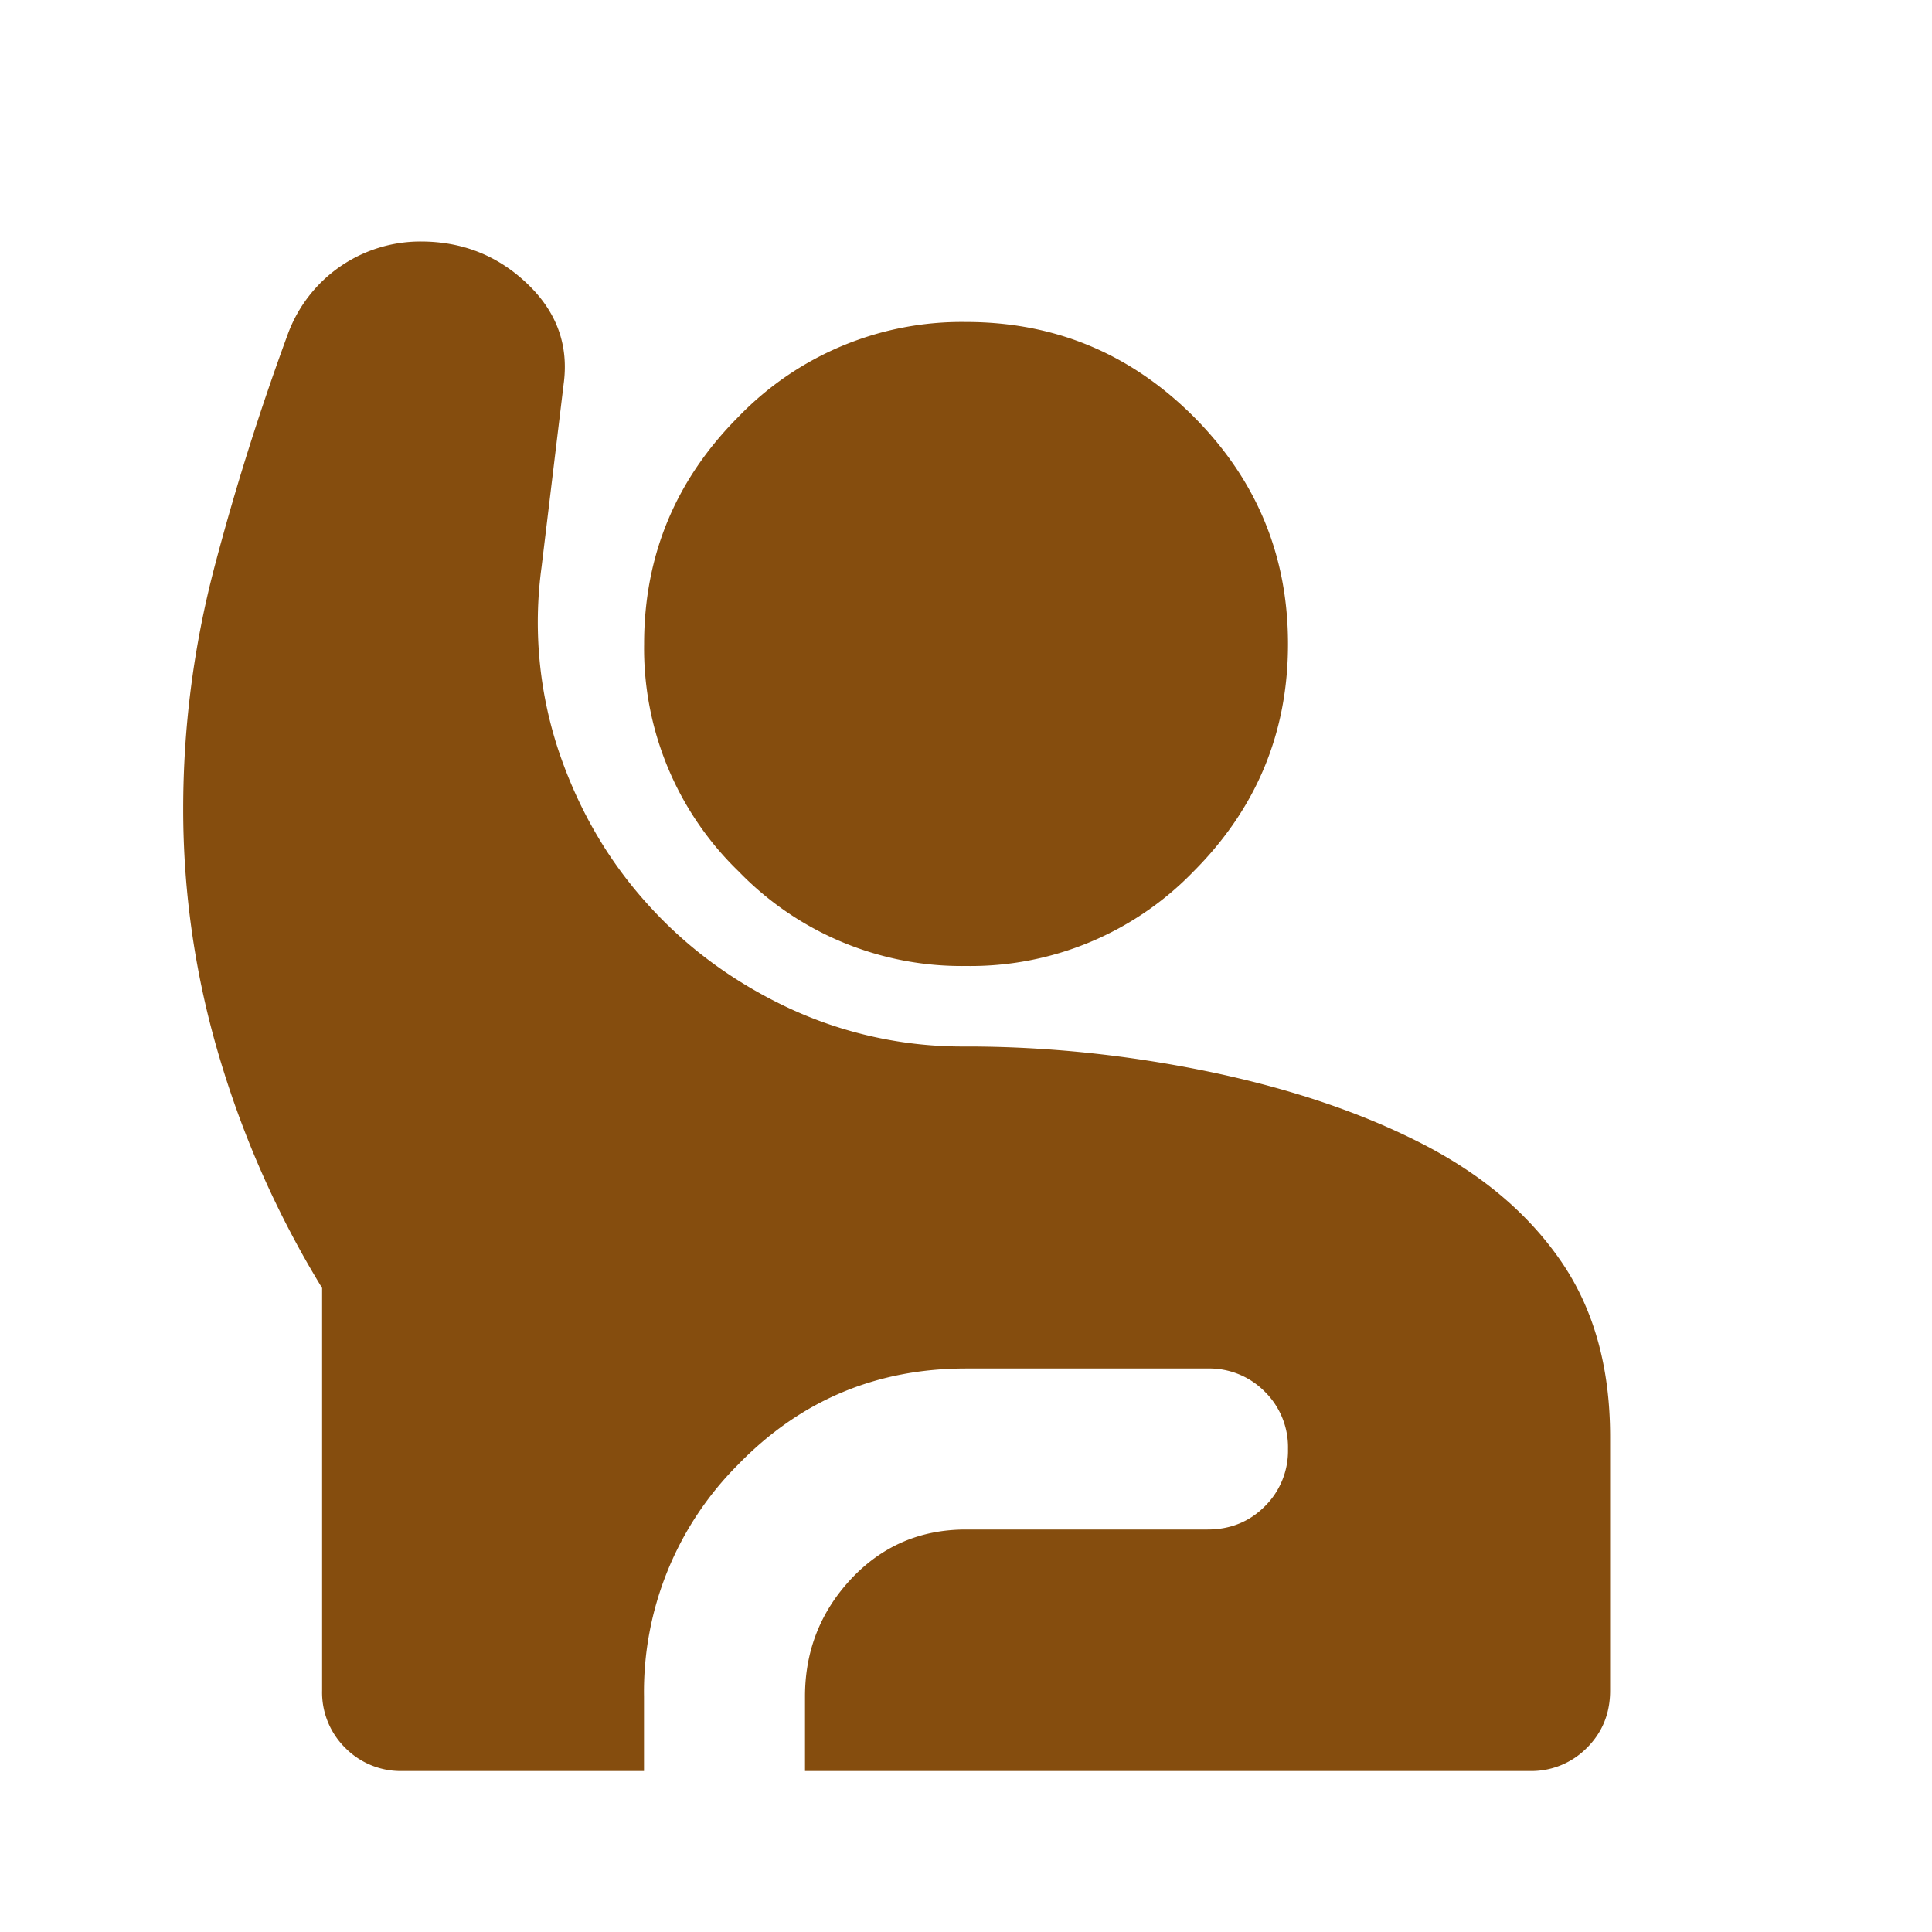
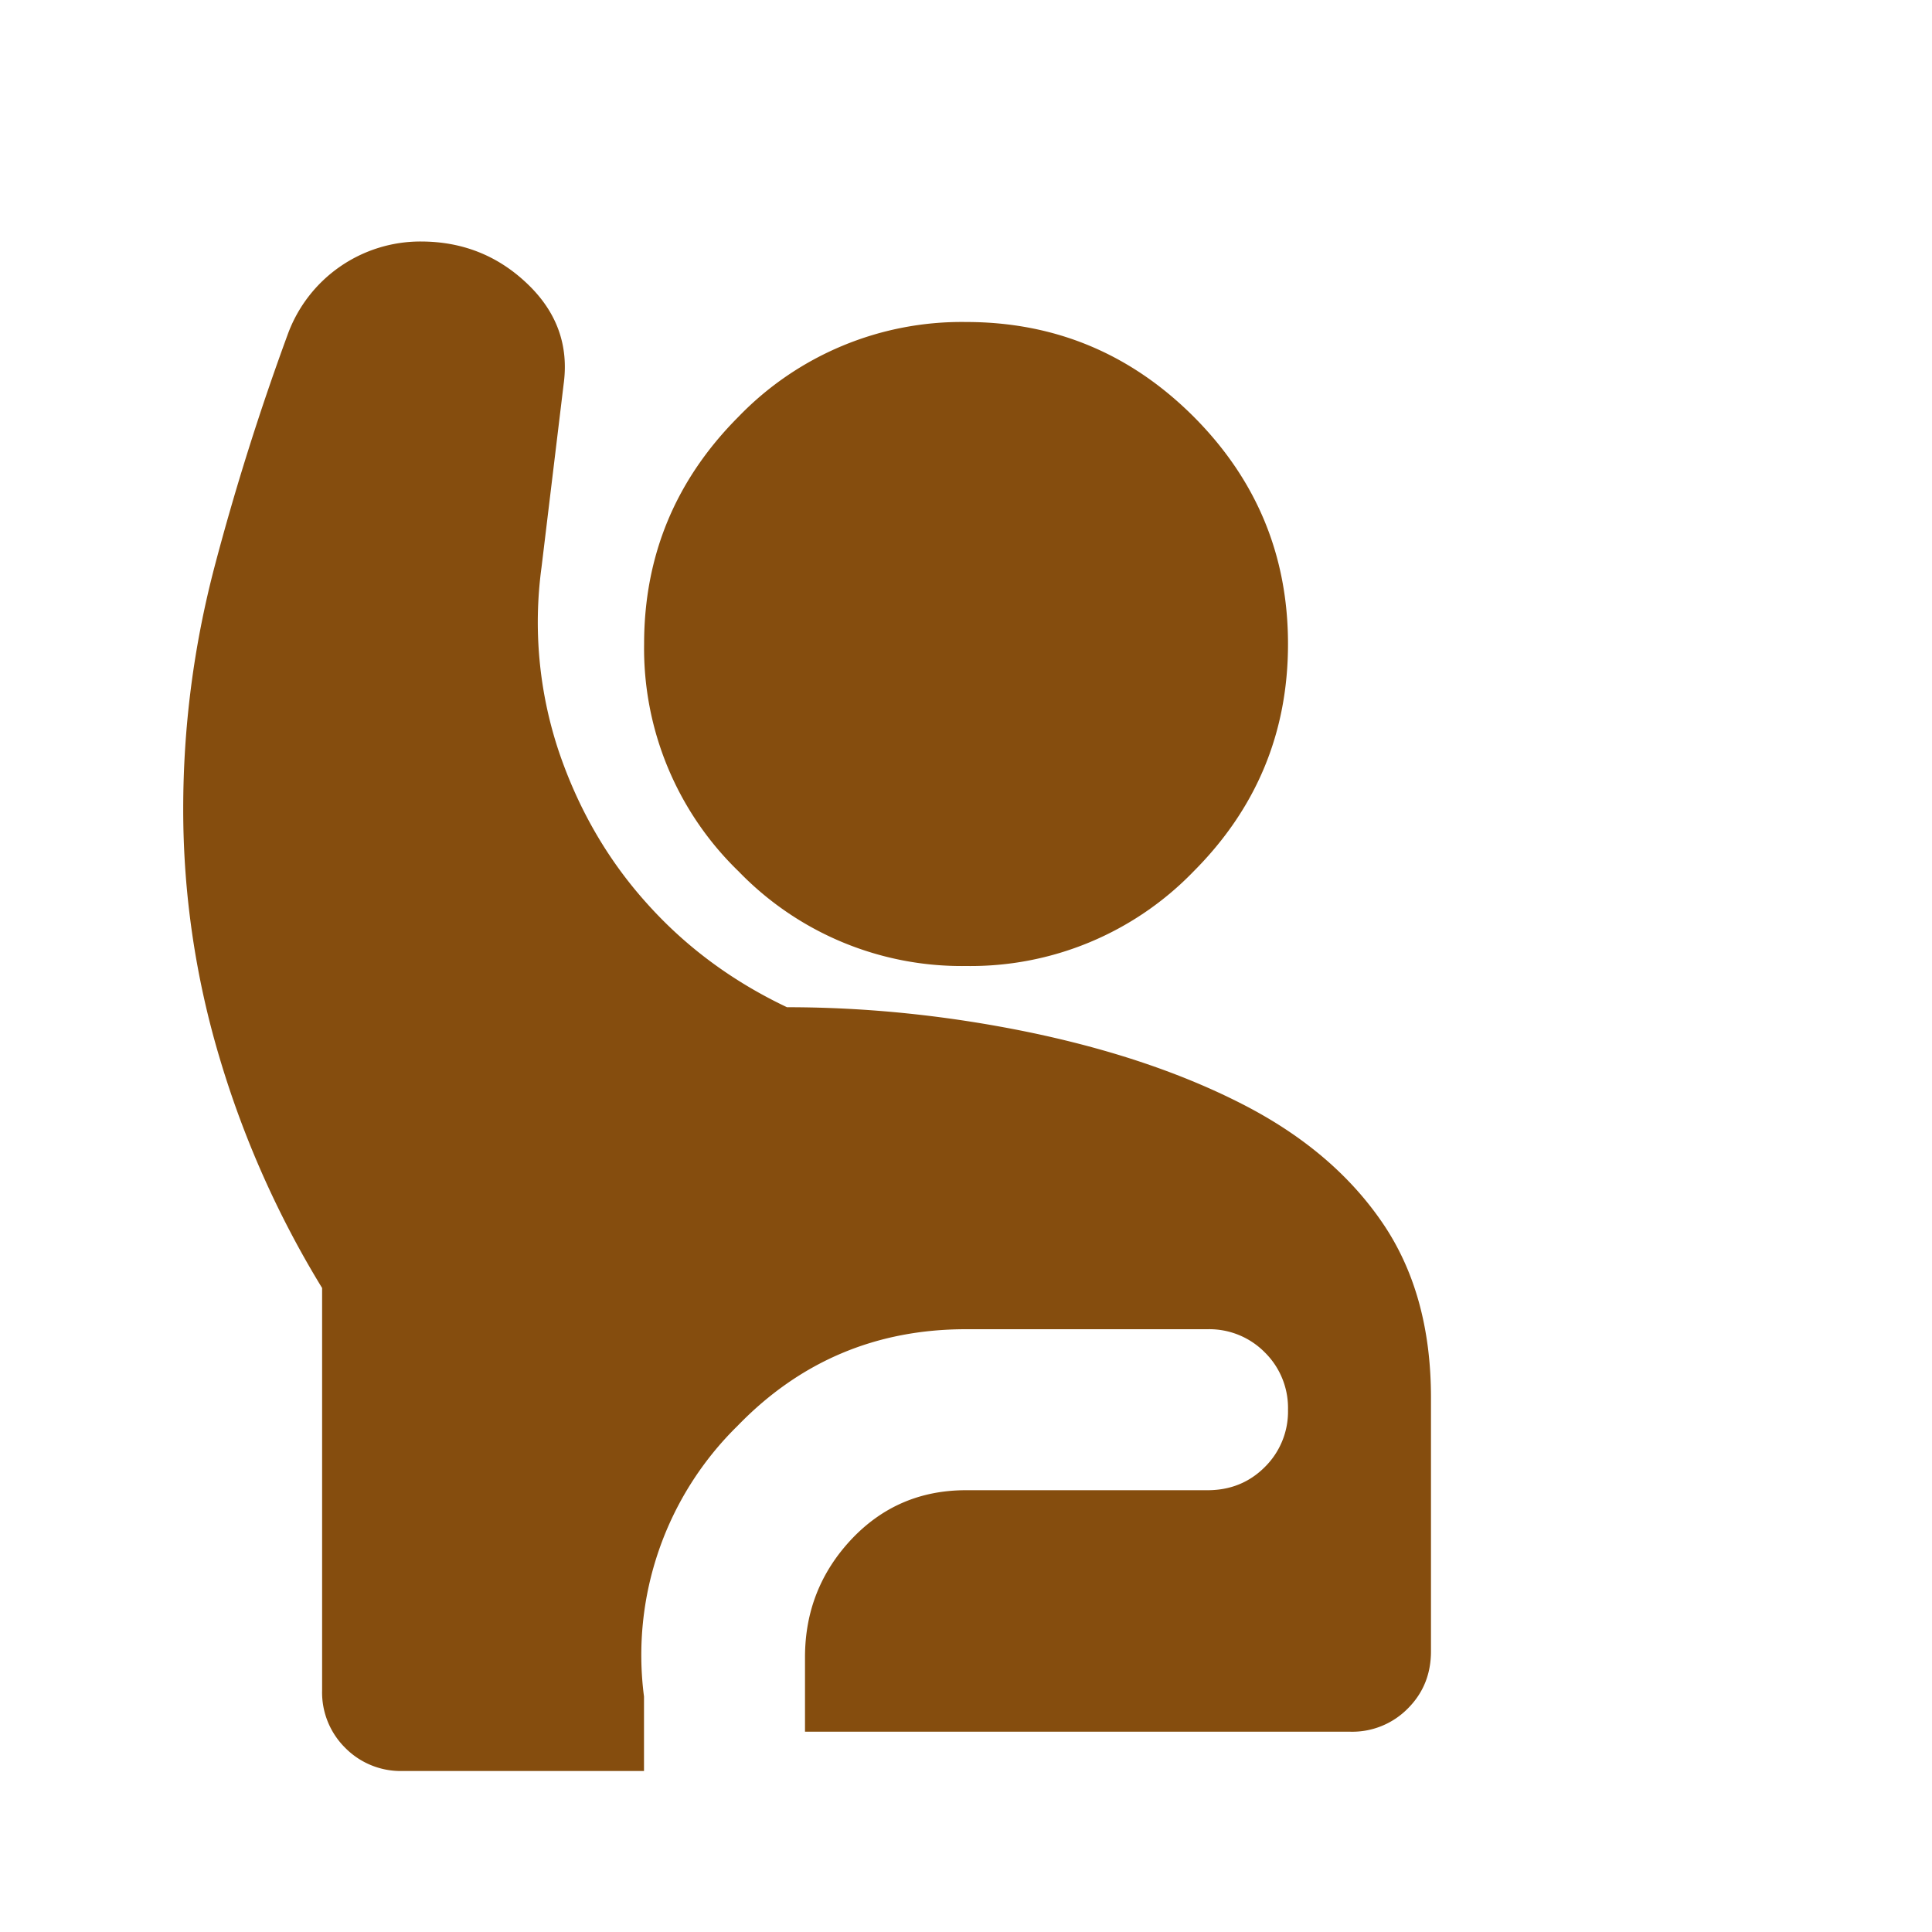
<svg xmlns="http://www.w3.org/2000/svg" width="18" height="18" viewBox="0 0 18 18" fill="none">
-   <path d="M3.75 16.5a.726.726 0 0 1-.534-.216.726.726 0 0 1-.215-.534V12a9.048 9.048 0 0 1-.956-2.147 8.078 8.078 0 0 1-.338-2.316c0-.762.097-1.512.29-2.25.194-.737.423-1.462.685-2.175A1.316 1.316 0 0 1 3.92 2.25c.387 0 .718.131.993.394.275.262.388.575.338.937l-.206 1.706a3.8 3.8 0 0 0 .159 1.707c.181.537.453 1.01.816 1.415.362.407.8.732 1.312.975a3.835 3.835 0 0 0 1.669.366c.75 0 1.503.078 2.26.234.755.157 1.415.379 1.977.666.563.287.997.653 1.303 1.097.307.444.46.99.46 1.64v2.363c0 .213-.072.39-.216.534a.726.726 0 0 1-.534.216H7.5v-.694c0-.425.144-.79.431-1.097.288-.306.644-.459 1.069-.459h2.25c.212 0 .39-.072.534-.216a.726.726 0 0 0 .216-.534.726.726 0 0 0-.216-.534.726.726 0 0 0-.534-.216H9c-.838 0-1.547.3-2.128.9A2.99 2.99 0 0 0 6 15.806v.694H3.75zM9 9a2.889 2.889 0 0 1-2.118-.881A2.889 2.889 0 0 1 6.001 6c0-.825.294-1.531.881-2.119A2.889 2.889 0 0 1 9.001 3c.825 0 1.531.294 2.119.881.587.588.88 1.294.88 2.119 0 .825-.293 1.531-.88 2.119A2.889 2.889 0 0 1 9 9z" fill="#854D0E" />
+   <path d="M3.75 16.5a.726.726 0 0 1-.534-.216.726.726 0 0 1-.215-.534V12a9.048 9.048 0 0 1-.956-2.147 8.078 8.078 0 0 1-.338-2.316c0-.762.097-1.512.29-2.25.194-.737.423-1.462.685-2.175A1.316 1.316 0 0 1 3.92 2.25c.387 0 .718.131.993.394.275.262.388.575.338.937l-.206 1.706a3.8 3.8 0 0 0 .159 1.707c.181.537.453 1.01.816 1.415.362.407.8.732 1.312.975c.75 0 1.503.078 2.26.234.755.157 1.415.379 1.977.666.563.287.997.653 1.303 1.097.307.444.46.99.46 1.64v2.363c0 .213-.072.39-.216.534a.726.726 0 0 1-.534.216H7.5v-.694c0-.425.144-.79.431-1.097.288-.306.644-.459 1.069-.459h2.25c.212 0 .39-.072.534-.216a.726.726 0 0 0 .216-.534.726.726 0 0 0-.216-.534.726.726 0 0 0-.534-.216H9c-.838 0-1.547.3-2.128.9A2.99 2.99 0 0 0 6 15.806v.694H3.75zM9 9a2.889 2.889 0 0 1-2.118-.881A2.889 2.889 0 0 1 6.001 6c0-.825.294-1.531.881-2.119A2.889 2.889 0 0 1 9.001 3c.825 0 1.531.294 2.119.881.587.588.88 1.294.88 2.119 0 .825-.293 1.531-.88 2.119A2.889 2.889 0 0 1 9 9z" fill="#854D0E" />
</svg>